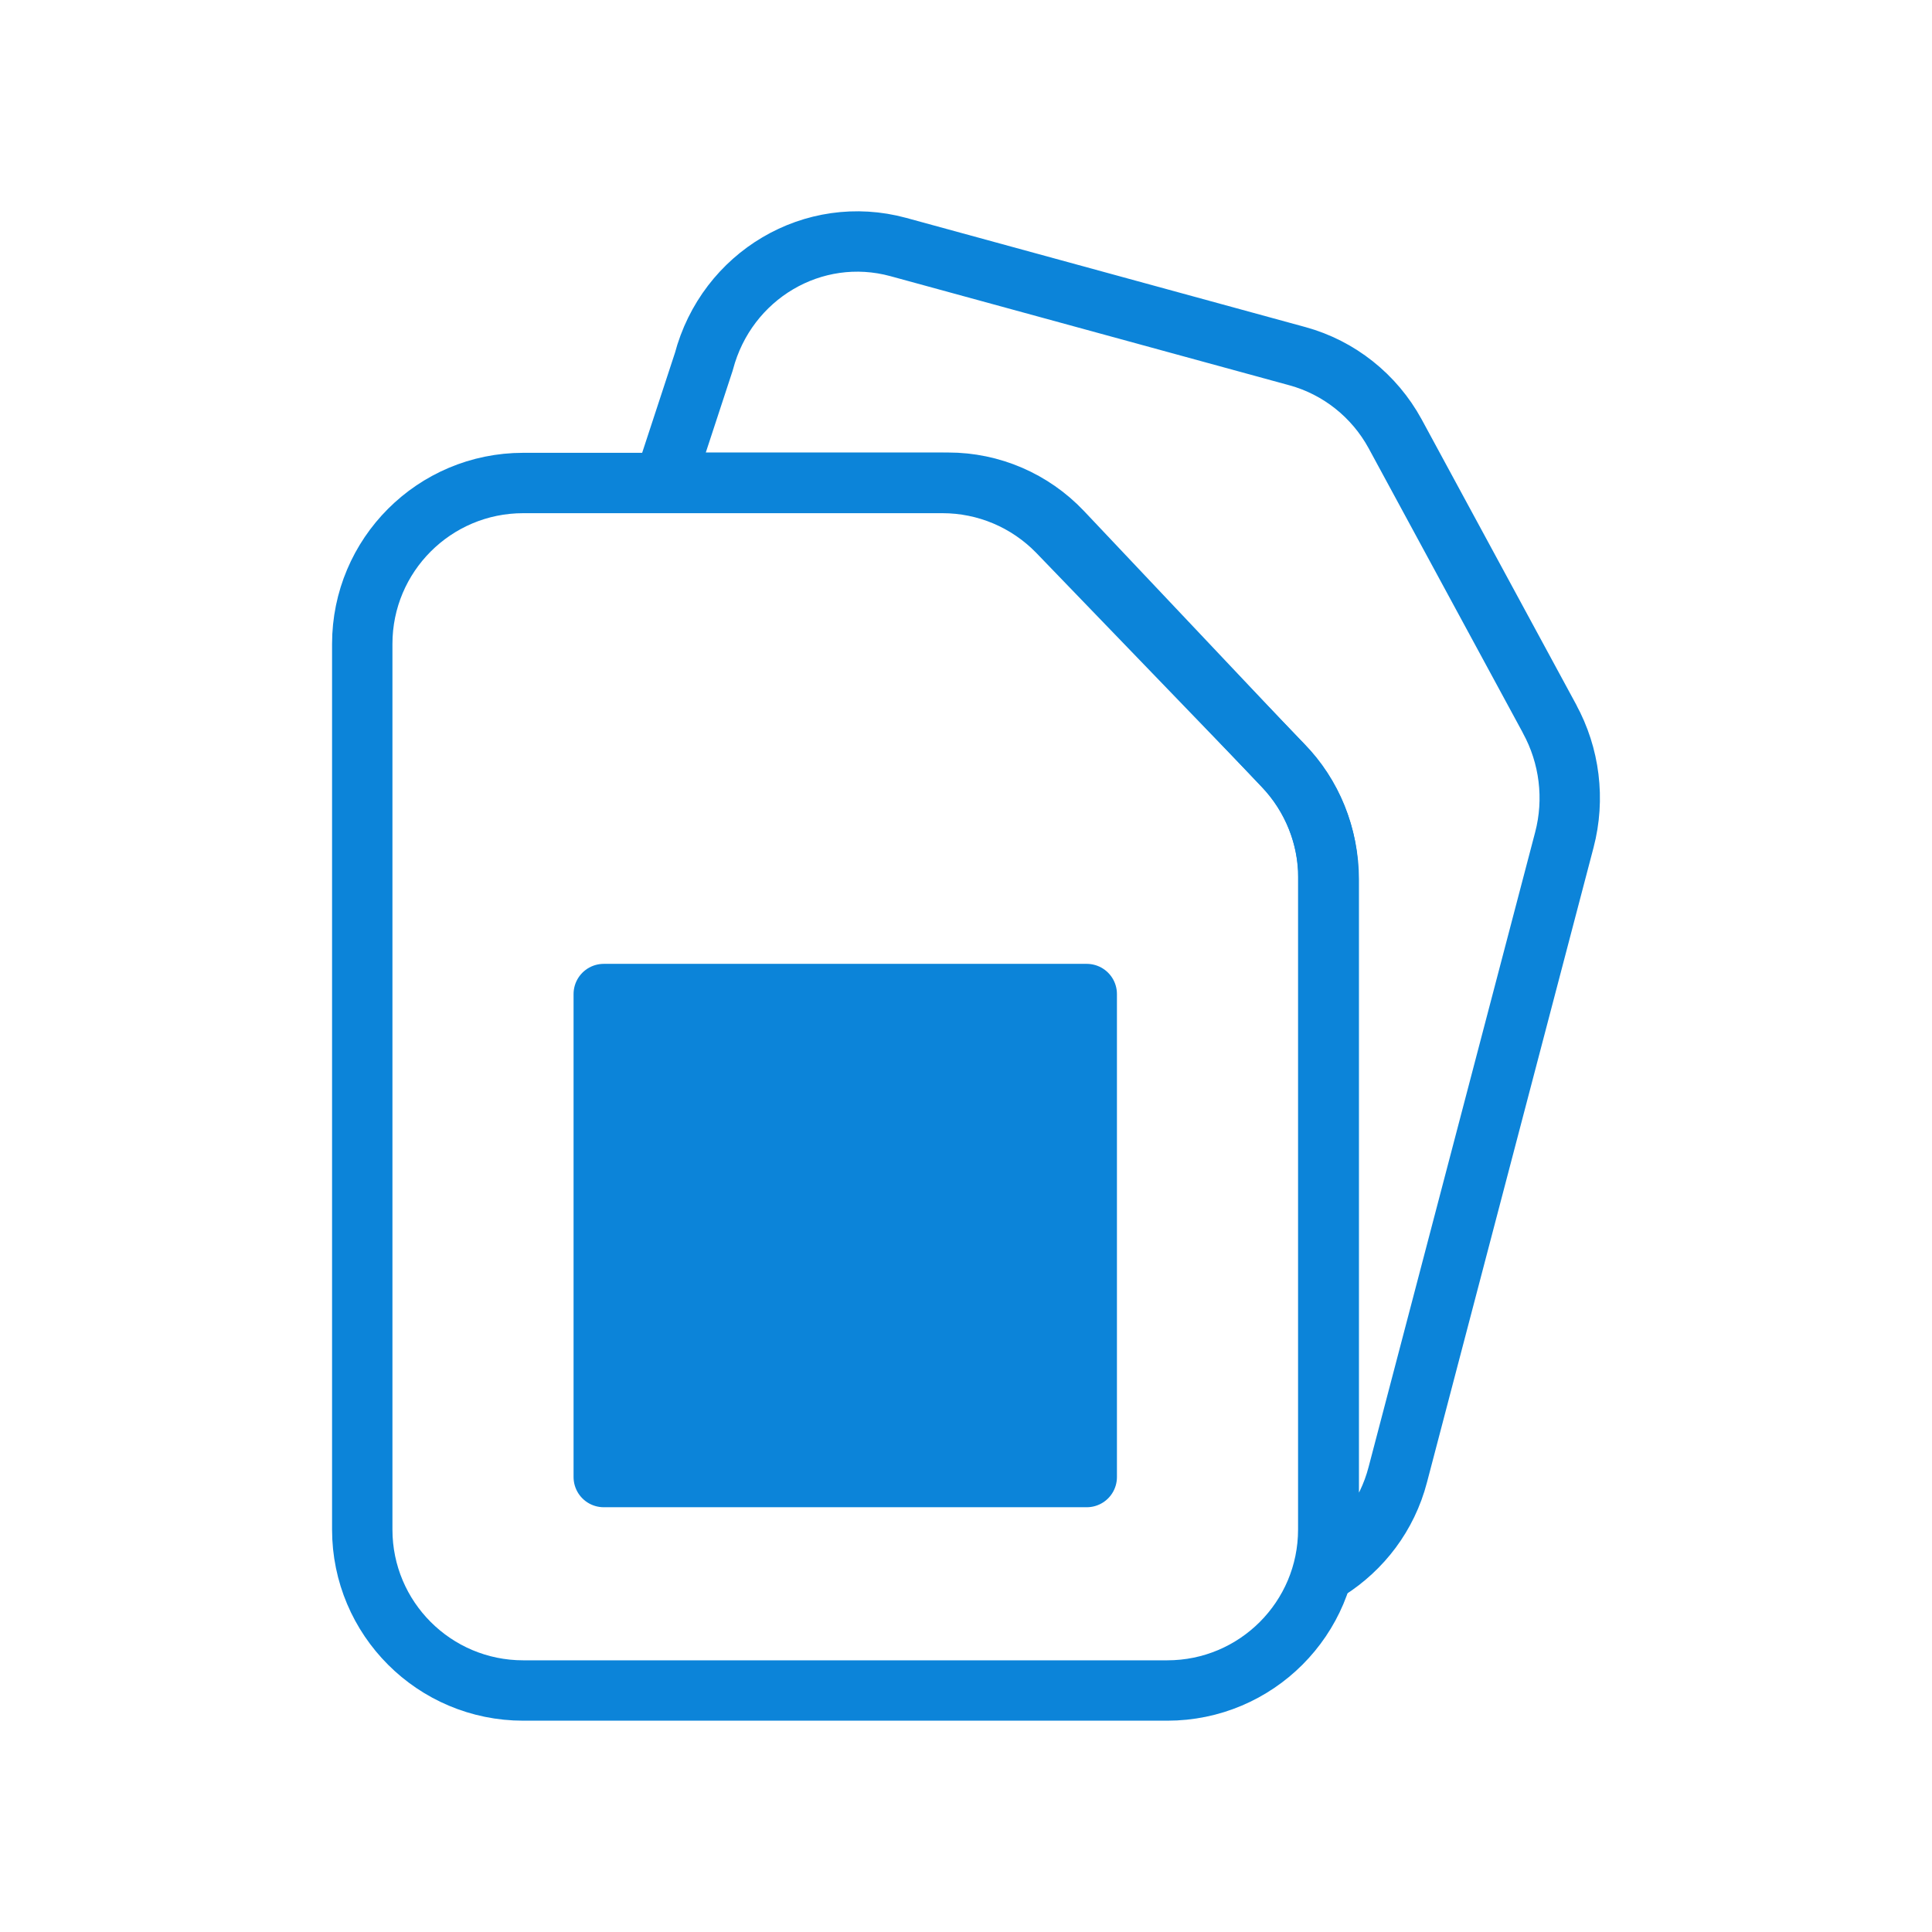
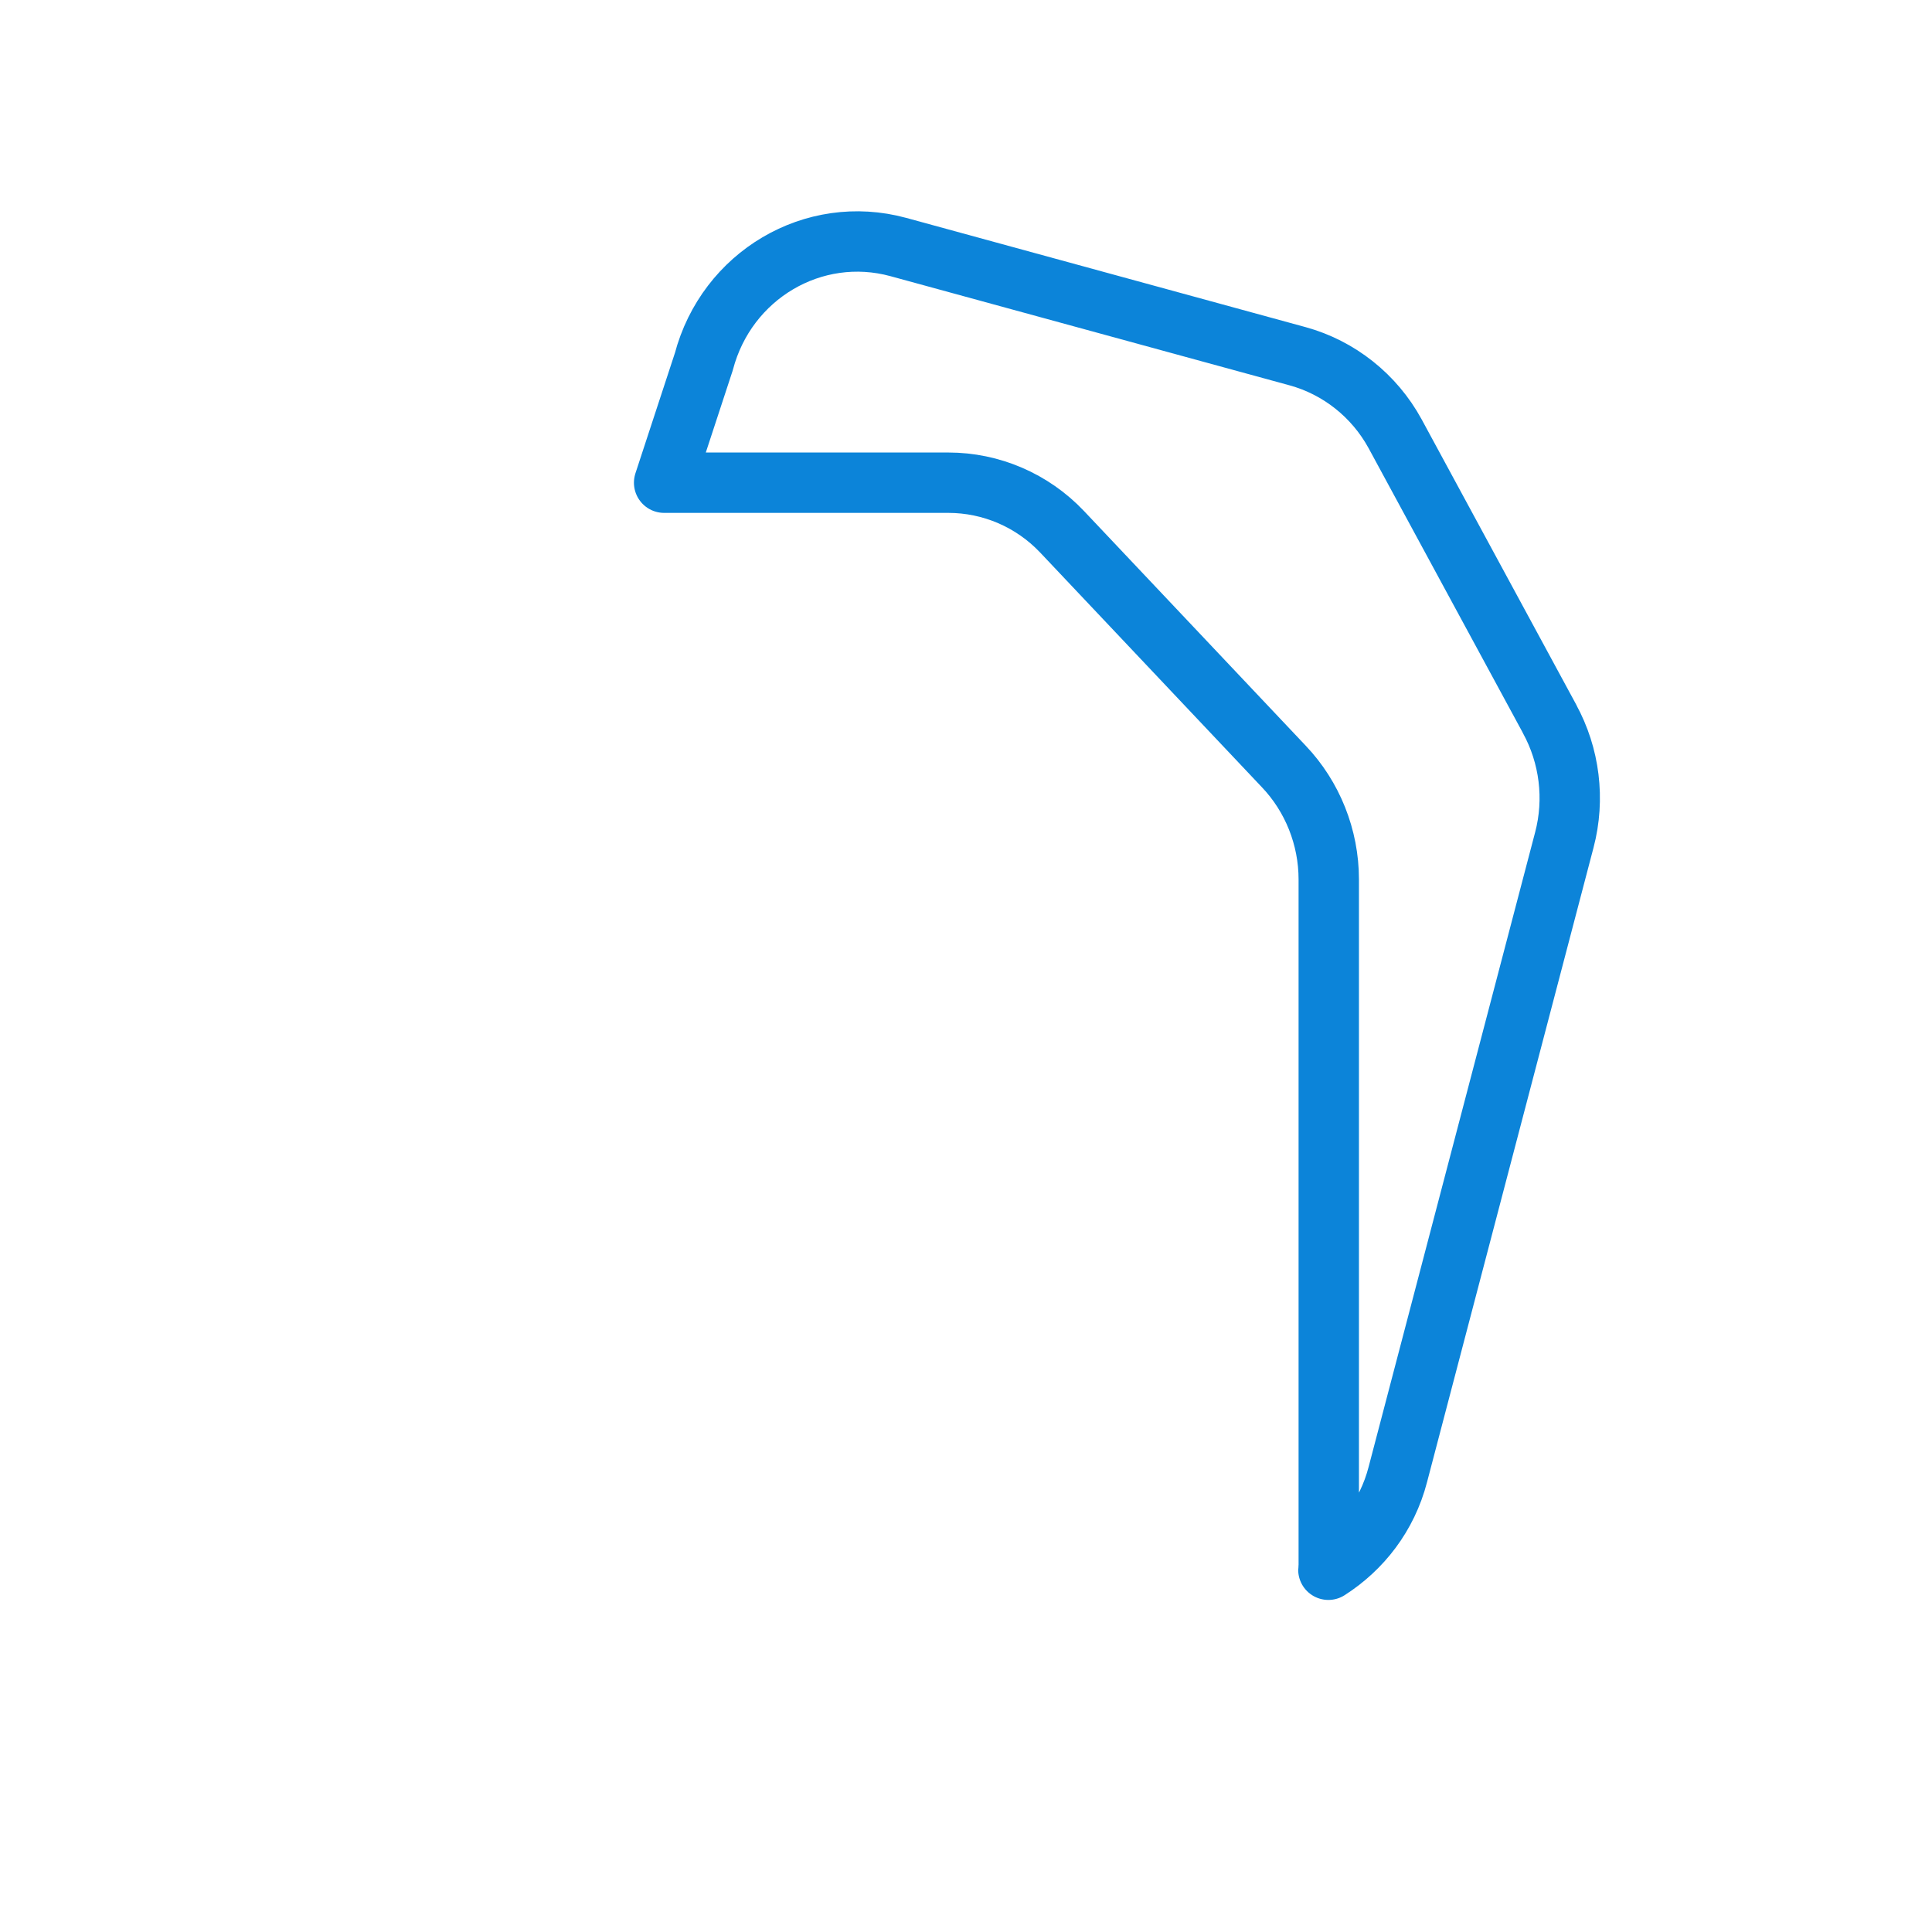
<svg xmlns="http://www.w3.org/2000/svg" width="64" height="64" viewBox="0 0 64 64" fill="none">
-   <path d="M31.22 16H17.333C14.387 16 12 18.387 12 21.333V50.667C12 53.613 14.387 56 17.333 56H38.667C41.613 56 44 53.613 44 50.667V29.053C44 27.667 43.46 26.327 42.487 25.333L35.04 17.613C34.033 16.58 32.66 16 31.22 16Z" stroke="#0C84D9" stroke-width="2" stroke-linecap="round" stroke-linejoin="round" />
-   <path d="M36 32.929H20V48.929H36V32.929Z" fill="#0C84D9" stroke="#0C84D9" stroke-width="2" stroke-linecap="round" stroke-linejoin="round" />
  <path d="M51.334 23.816L46.213 14.365C45.523 13.103 44.353 12.177 42.985 11.801L29.758 8.183C26.95 7.418 24.071 9.116 23.315 11.982L22 15.99H31.414C32.834 15.99 34.195 16.574 35.181 17.614L42.525 25.387C43.478 26.387 44.017 27.736 44.017 29.132V51.893C44.017 51.933 44.004 51.966 44.004 52C45.096 51.302 45.95 50.215 46.305 48.845L51.821 27.823C52.176 26.474 51.998 25.031 51.328 23.809L51.334 23.816Z" stroke="#0C84D9" stroke-width="2" stroke-linecap="round" stroke-linejoin="round" />
</svg>